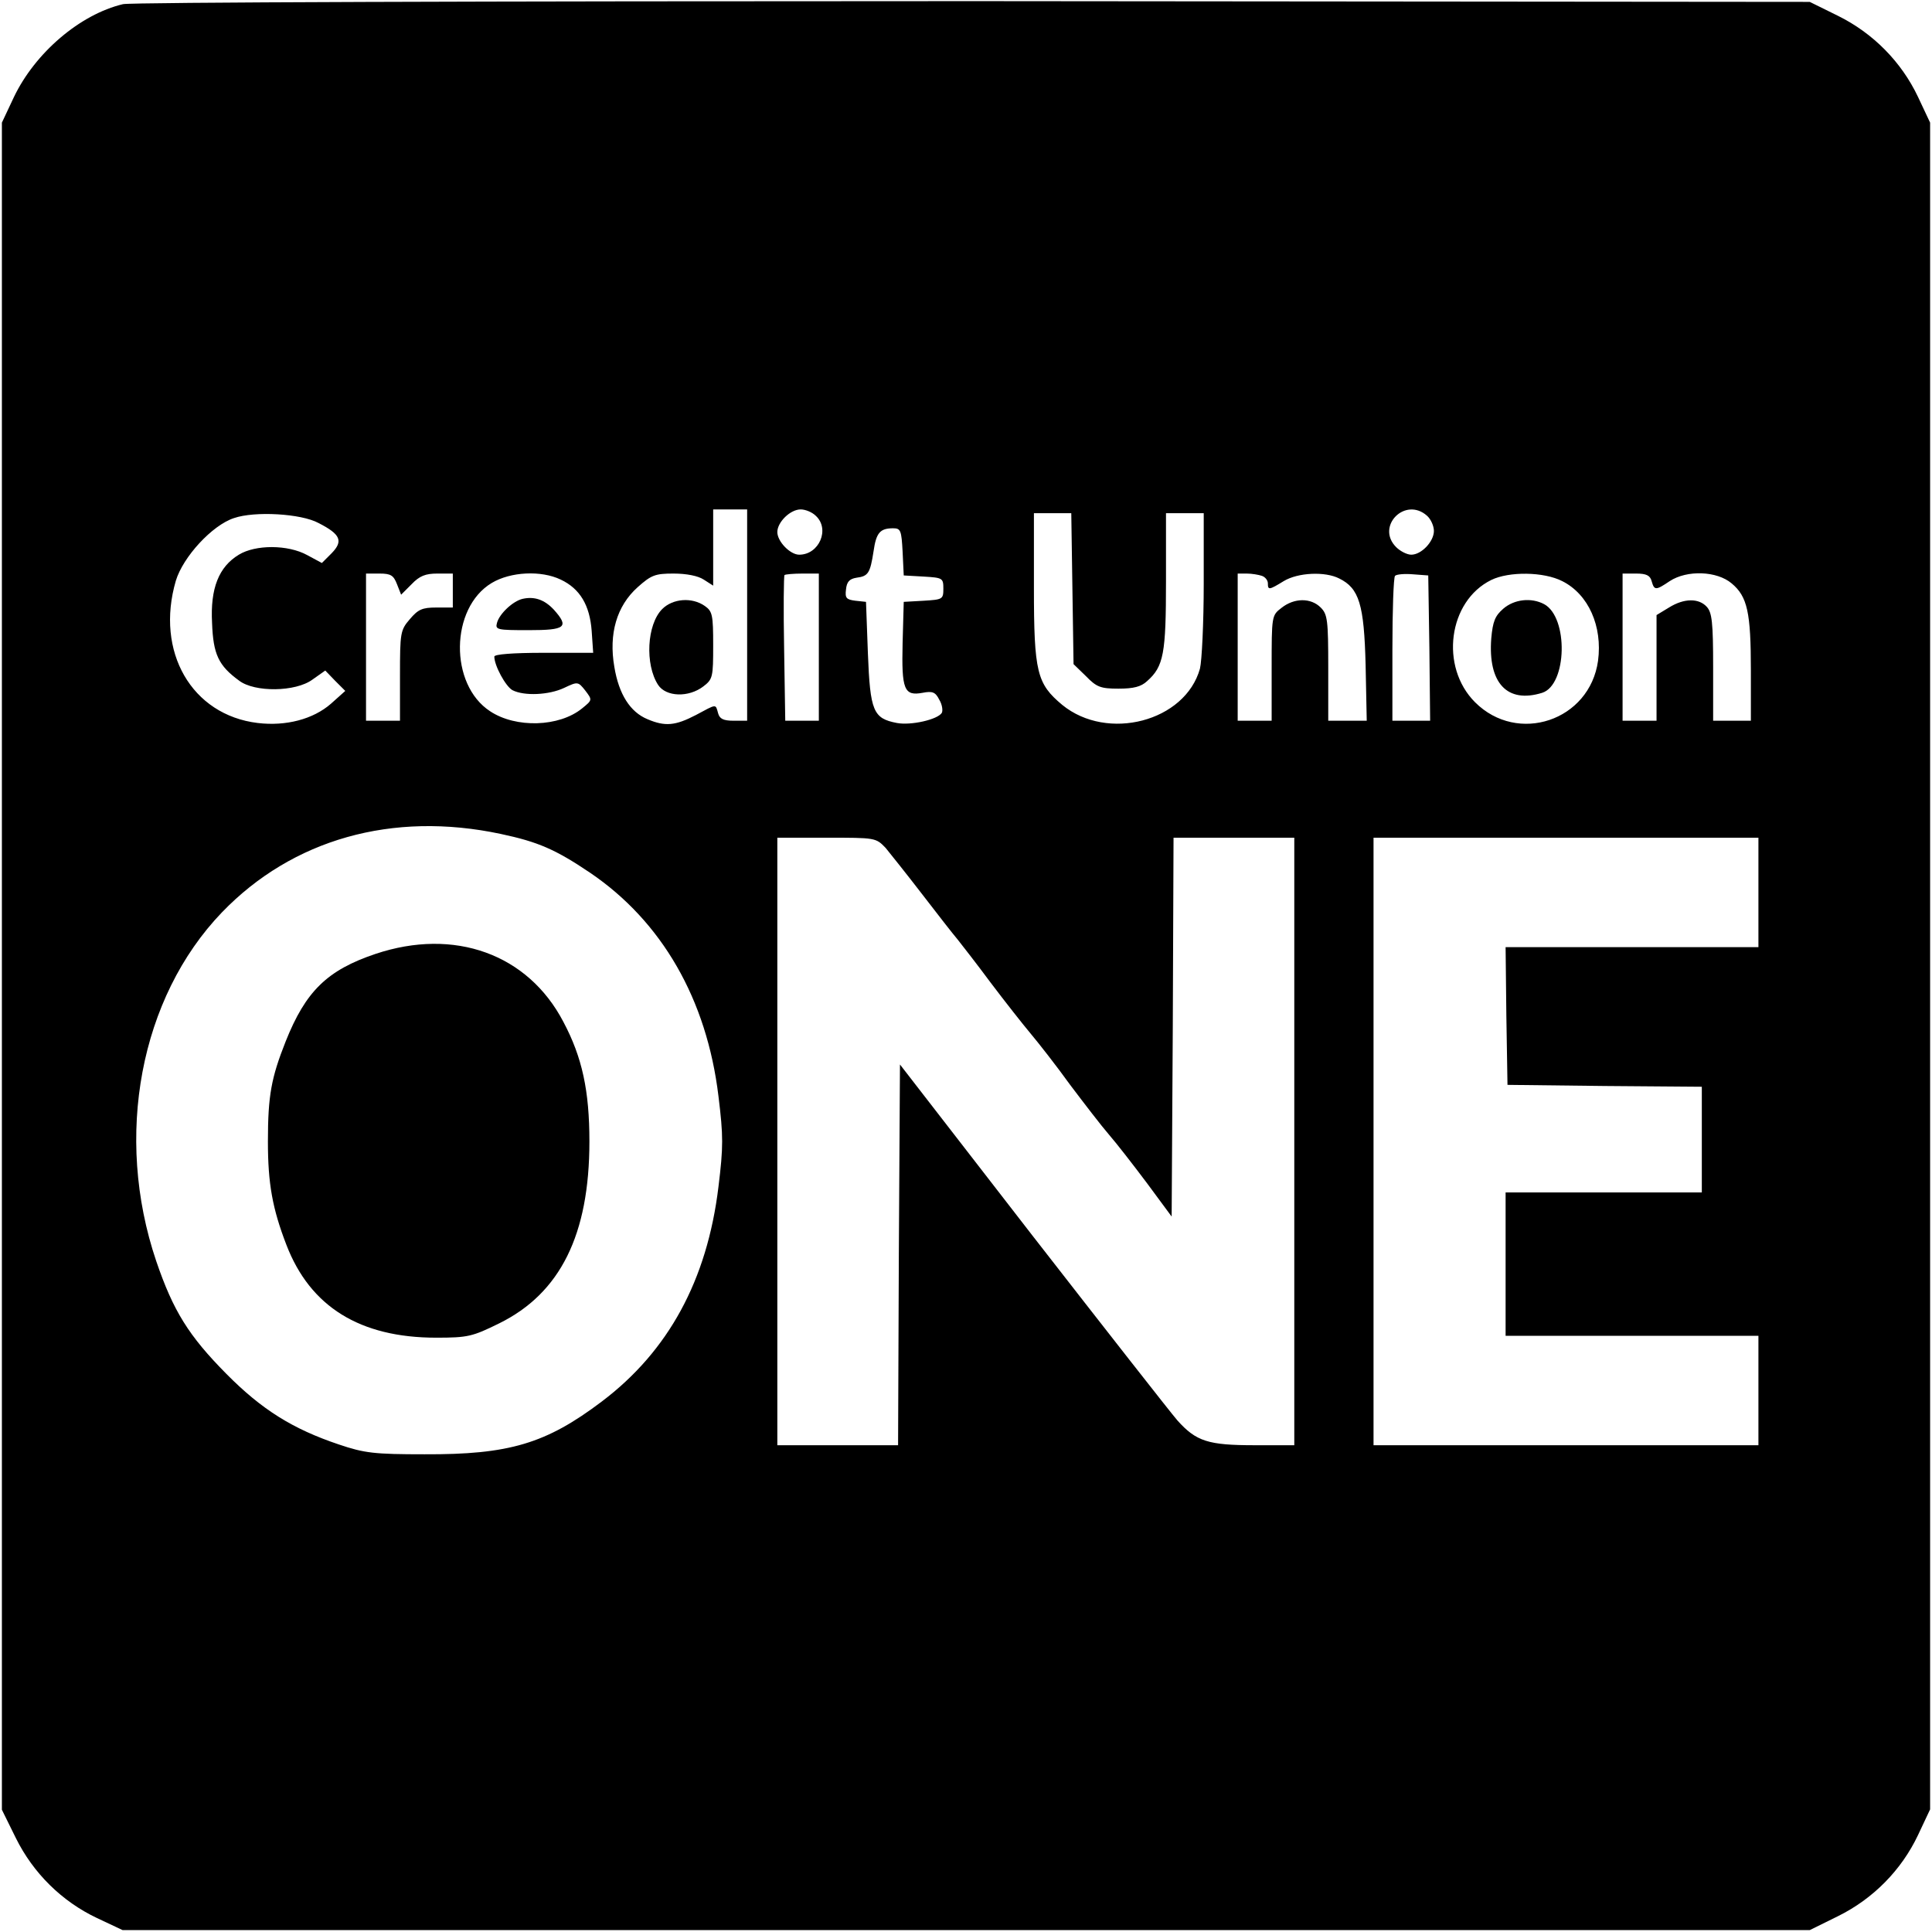
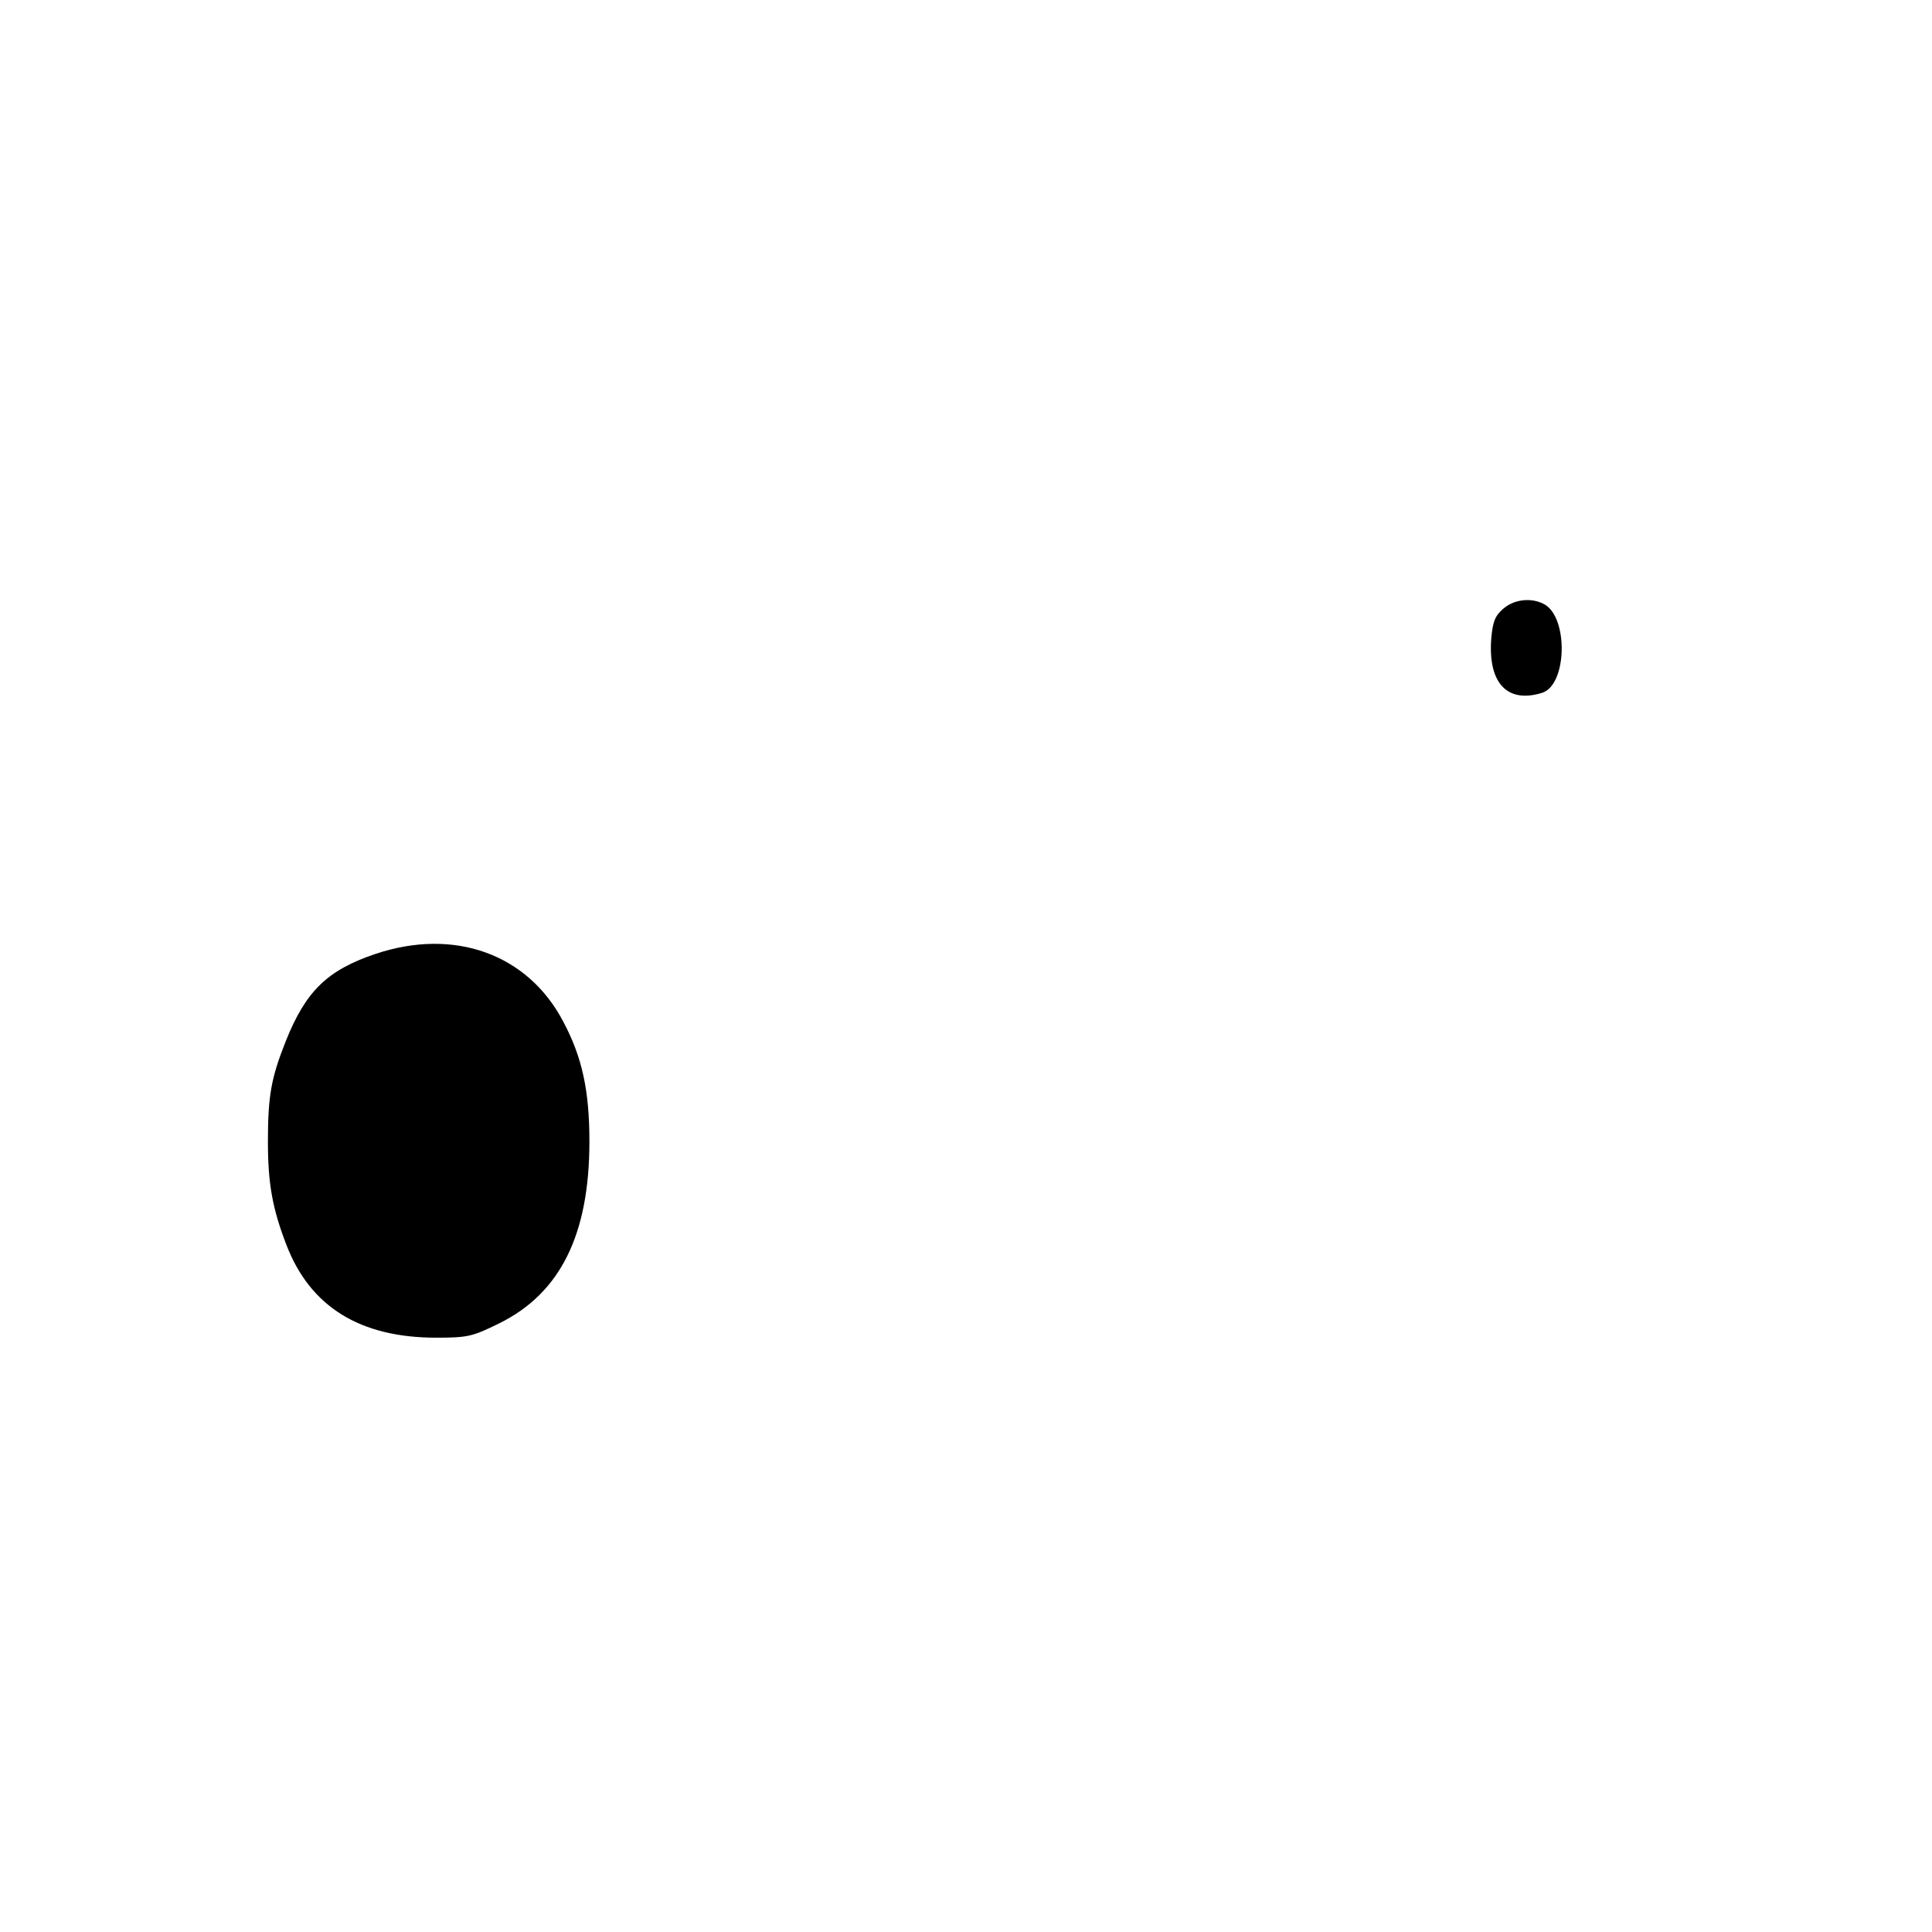
<svg xmlns="http://www.w3.org/2000/svg" version="1.0" width="512pt" height="512pt" viewBox="0 0 512 512" preserveAspectRatio="xMidYMid meet">
  <g transform="translate(0,512) scale(0.1,-0.1)" fill="#000000" stroke="none">
-     <path d="M326 5109 c-114 -27 -233 -129 -289 -246 l-32 -68 0 -2236 0 -2235 37 -75 c46 -93 122 -168 215 -212 l68 -32 2236 0 2235 0 75 37 c93 46 168 122 212 215 l32 68 0 2235 0 2235 -32 68 c-44 93 -119 169 -212 215 l-75 37 -2215 2 c-1315 0 -2232 -3 -2255 -8z m1654 -1619 l0 -280 -36 0 c-27 0 -37 5 -41 20 -7 25 -3 25 -59 -5 -54 -28 -81 -31 -128 -11 -46 19 -76 66 -88 139 -15 87 6 161 62 211 36 32 46 36 95 36 34 0 65 -6 80 -16 l25 -16 0 101 0 101 45 0 45 0 0 -280z m182 263 c38 -35 9 -103 -44 -103 -24 0 -58 35 -58 60 0 26 34 60 62 60 12 0 30 -7 40 -17z m1620 0 c10 -9 18 -27 18 -40 0 -28 -33 -63 -60 -63 -11 0 -29 9 -40 20 -55 55 24 135 82 83z m-2938 -19 c59 -30 66 -48 35 -80 l-26 -26 -39 21 c-51 28 -137 28 -181 1 -53 -32 -76 -89 -71 -181 3 -83 17 -113 72 -153 41 -31 149 -30 194 3 l34 24 26 -27 27 -27 -38 -34 c-47 -41 -119 -60 -194 -51 -175 21 -272 189 -217 377 19 63 96 147 154 166 55 19 178 12 224 -13z m1998 -174 l3 -200 33 -32 c28 -29 39 -33 86 -33 40 0 60 5 76 20 44 39 50 73 50 265 l0 180 50 0 50 0 0 -187 c0 -104 -5 -205 -10 -225 -39 -140 -245 -194 -365 -96 -67 56 -75 86 -75 311 l0 197 49 0 50 0 3 -200z m-450 98 l3 -63 53 -3 c50 -3 52 -4 52 -32 0 -28 -2 -29 -52 -32 l-53 -3 -3 -109 c-3 -124 4 -141 53 -132 26 5 34 2 44 -18 8 -13 10 -29 7 -35 -11 -18 -82 -34 -119 -27 -63 12 -71 31 -77 185 l-5 136 -28 3 c-24 3 -28 7 -25 30 2 20 9 28 28 31 31 4 36 12 45 70 7 49 17 61 52 61 20 0 22 -6 25 -62z m-1340 -86 l11 -28 28 28 c21 22 37 28 68 28 l41 0 0 -45 0 -45 -44 0 c-37 0 -48 -5 -70 -31 -25 -29 -26 -36 -26 -150 l0 -119 -45 0 -45 0 0 195 0 195 36 0 c30 0 37 -5 46 -28z m434 12 c51 -24 77 -68 82 -136 l4 -58 -131 0 c-83 0 -131 -4 -131 -10 0 -24 30 -79 48 -89 31 -16 97 -13 137 6 36 17 37 17 56 -7 19 -25 19 -25 -8 -47 -61 -50 -176 -53 -244 -8 -109 71 -106 274 4 340 50 30 131 34 183 9z m684 -179 l0 -195 -45 0 -44 0 -3 191 c-2 105 -1 193 1 195 2 2 24 4 48 4 l43 0 0 -195z m1174 189 c9 -3 16 -12 16 -20 0 -18 3 -18 42 6 38 23 110 26 147 7 53 -26 66 -69 70 -229 l3 -148 -51 0 -51 0 0 140 c0 127 -2 142 -20 160 -26 26 -70 26 -104 -1 -26 -20 -26 -21 -26 -160 l0 -139 -45 0 -45 0 0 195 0 195 24 0 c13 0 31 -3 40 -6z m444 -191 l2 -193 -50 0 -50 0 0 188 c0 104 3 192 7 196 4 4 25 6 48 4 l40 -3 3 -192z m352 177 c70 -35 107 -120 95 -211 -22 -159 -213 -223 -326 -110 -94 94 -71 268 43 324 47 23 139 22 188 -3z m237 0 c7 -25 11 -25 48 0 46 30 125 27 164 -6 42 -35 51 -77 51 -231 l0 -133 -50 0 -50 0 0 142 c0 118 -3 145 -17 160 -21 23 -60 23 -100 -2 l-33 -20 0 -140 0 -140 -45 0 -45 0 0 195 0 195 36 0 c27 0 37 -5 41 -20z m-3050 -670 c99 -21 145 -41 237 -103 190 -129 309 -335 340 -592 13 -106 13 -134 0 -240 -30 -248 -133 -436 -309 -569 -148 -112 -246 -141 -470 -140 -133 0 -159 3 -227 26 -122 41 -204 92 -298 187 -100 101 -141 167 -186 299 -112 331 -43 698 174 924 187 194 452 269 739 208z m1020 -37 c13 -16 57 -71 97 -123 40 -52 82 -106 94 -120 11 -14 51 -65 88 -115 37 -49 85 -110 106 -135 21 -25 68 -85 104 -135 37 -49 83 -109 103 -132 20 -23 65 -81 101 -129 l65 -88 3 502 2 502 160 0 160 0 0 -805 0 -805 -105 0 c-123 0 -155 10 -205 66 -19 22 -192 243 -385 491 l-350 452 -3 -504 -2 -505 -160 0 -160 0 0 805 0 805 131 0 c129 0 130 0 156 -27z m2313 -118 l0 -145 -335 0 -335 0 2 -182 3 -183 258 -3 257 -2 0 -140 0 -140 -260 0 -260 0 0 -190 0 -190 335 0 335 0 0 -145 0 -145 -510 0 -510 0 0 805 0 805 510 0 510 0 0 -145z" />
-     <path d="M1755 3506 c-41 -41 -46 -147 -11 -201 21 -32 81 -34 120 -4 25 19 26 25 26 109 0 80 -2 90 -22 104 -34 24 -85 20 -113 -8z" />
-     <path d="M1385 3533 c-26 -6 -62 -40 -68 -64 -5 -18 1 -19 84 -19 98 0 108 8 67 54 -25 27 -52 36 -83 29z" />
    <path d="M3984 3507 c-22 -19 -28 -34 -32 -79 -9 -118 42 -173 135 -144 66 21 70 200 5 235 -34 18 -79 13 -108 -12z" />
    <path d="M995 2592 c-128 -43 -185 -99 -238 -232 -38 -96 -47 -143 -47 -265 0 -112 12 -178 49 -274 63 -164 195 -246 397 -246 84 0 96 3 167 38 162 80 239 235 239 482 0 134 -19 223 -69 317 -94 180 -289 250 -498 180z" />
  </g>
</svg>